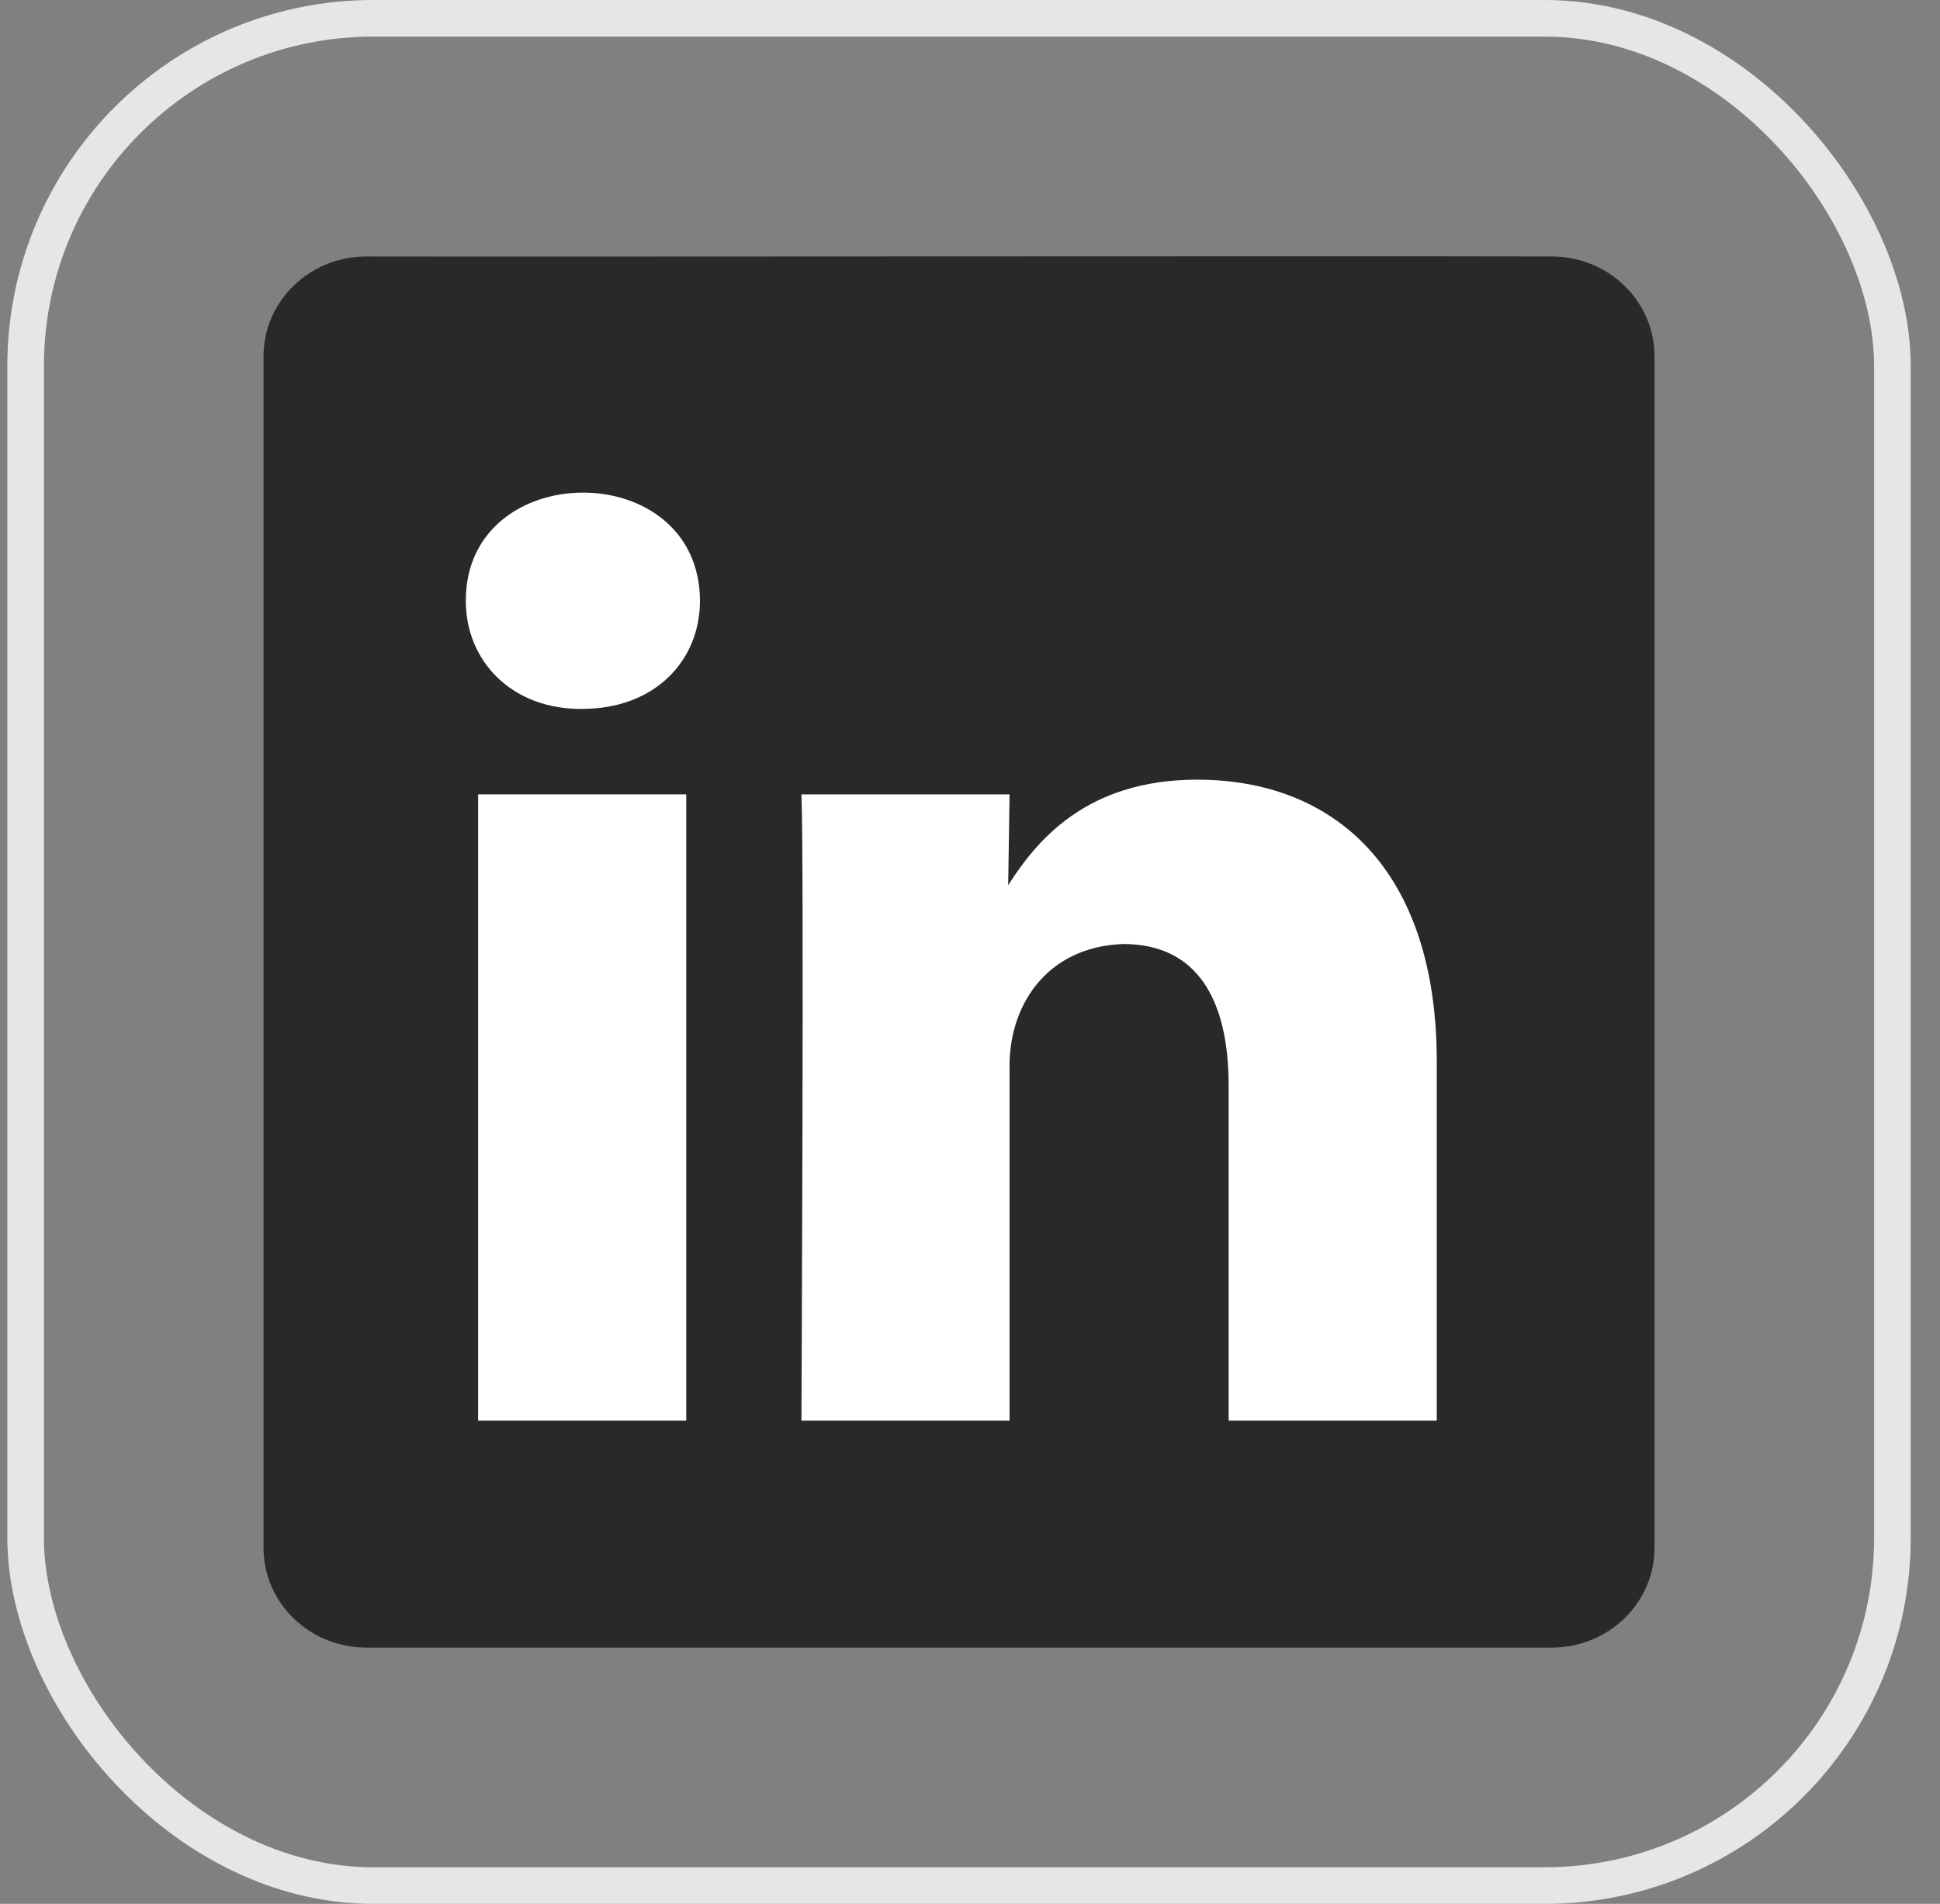
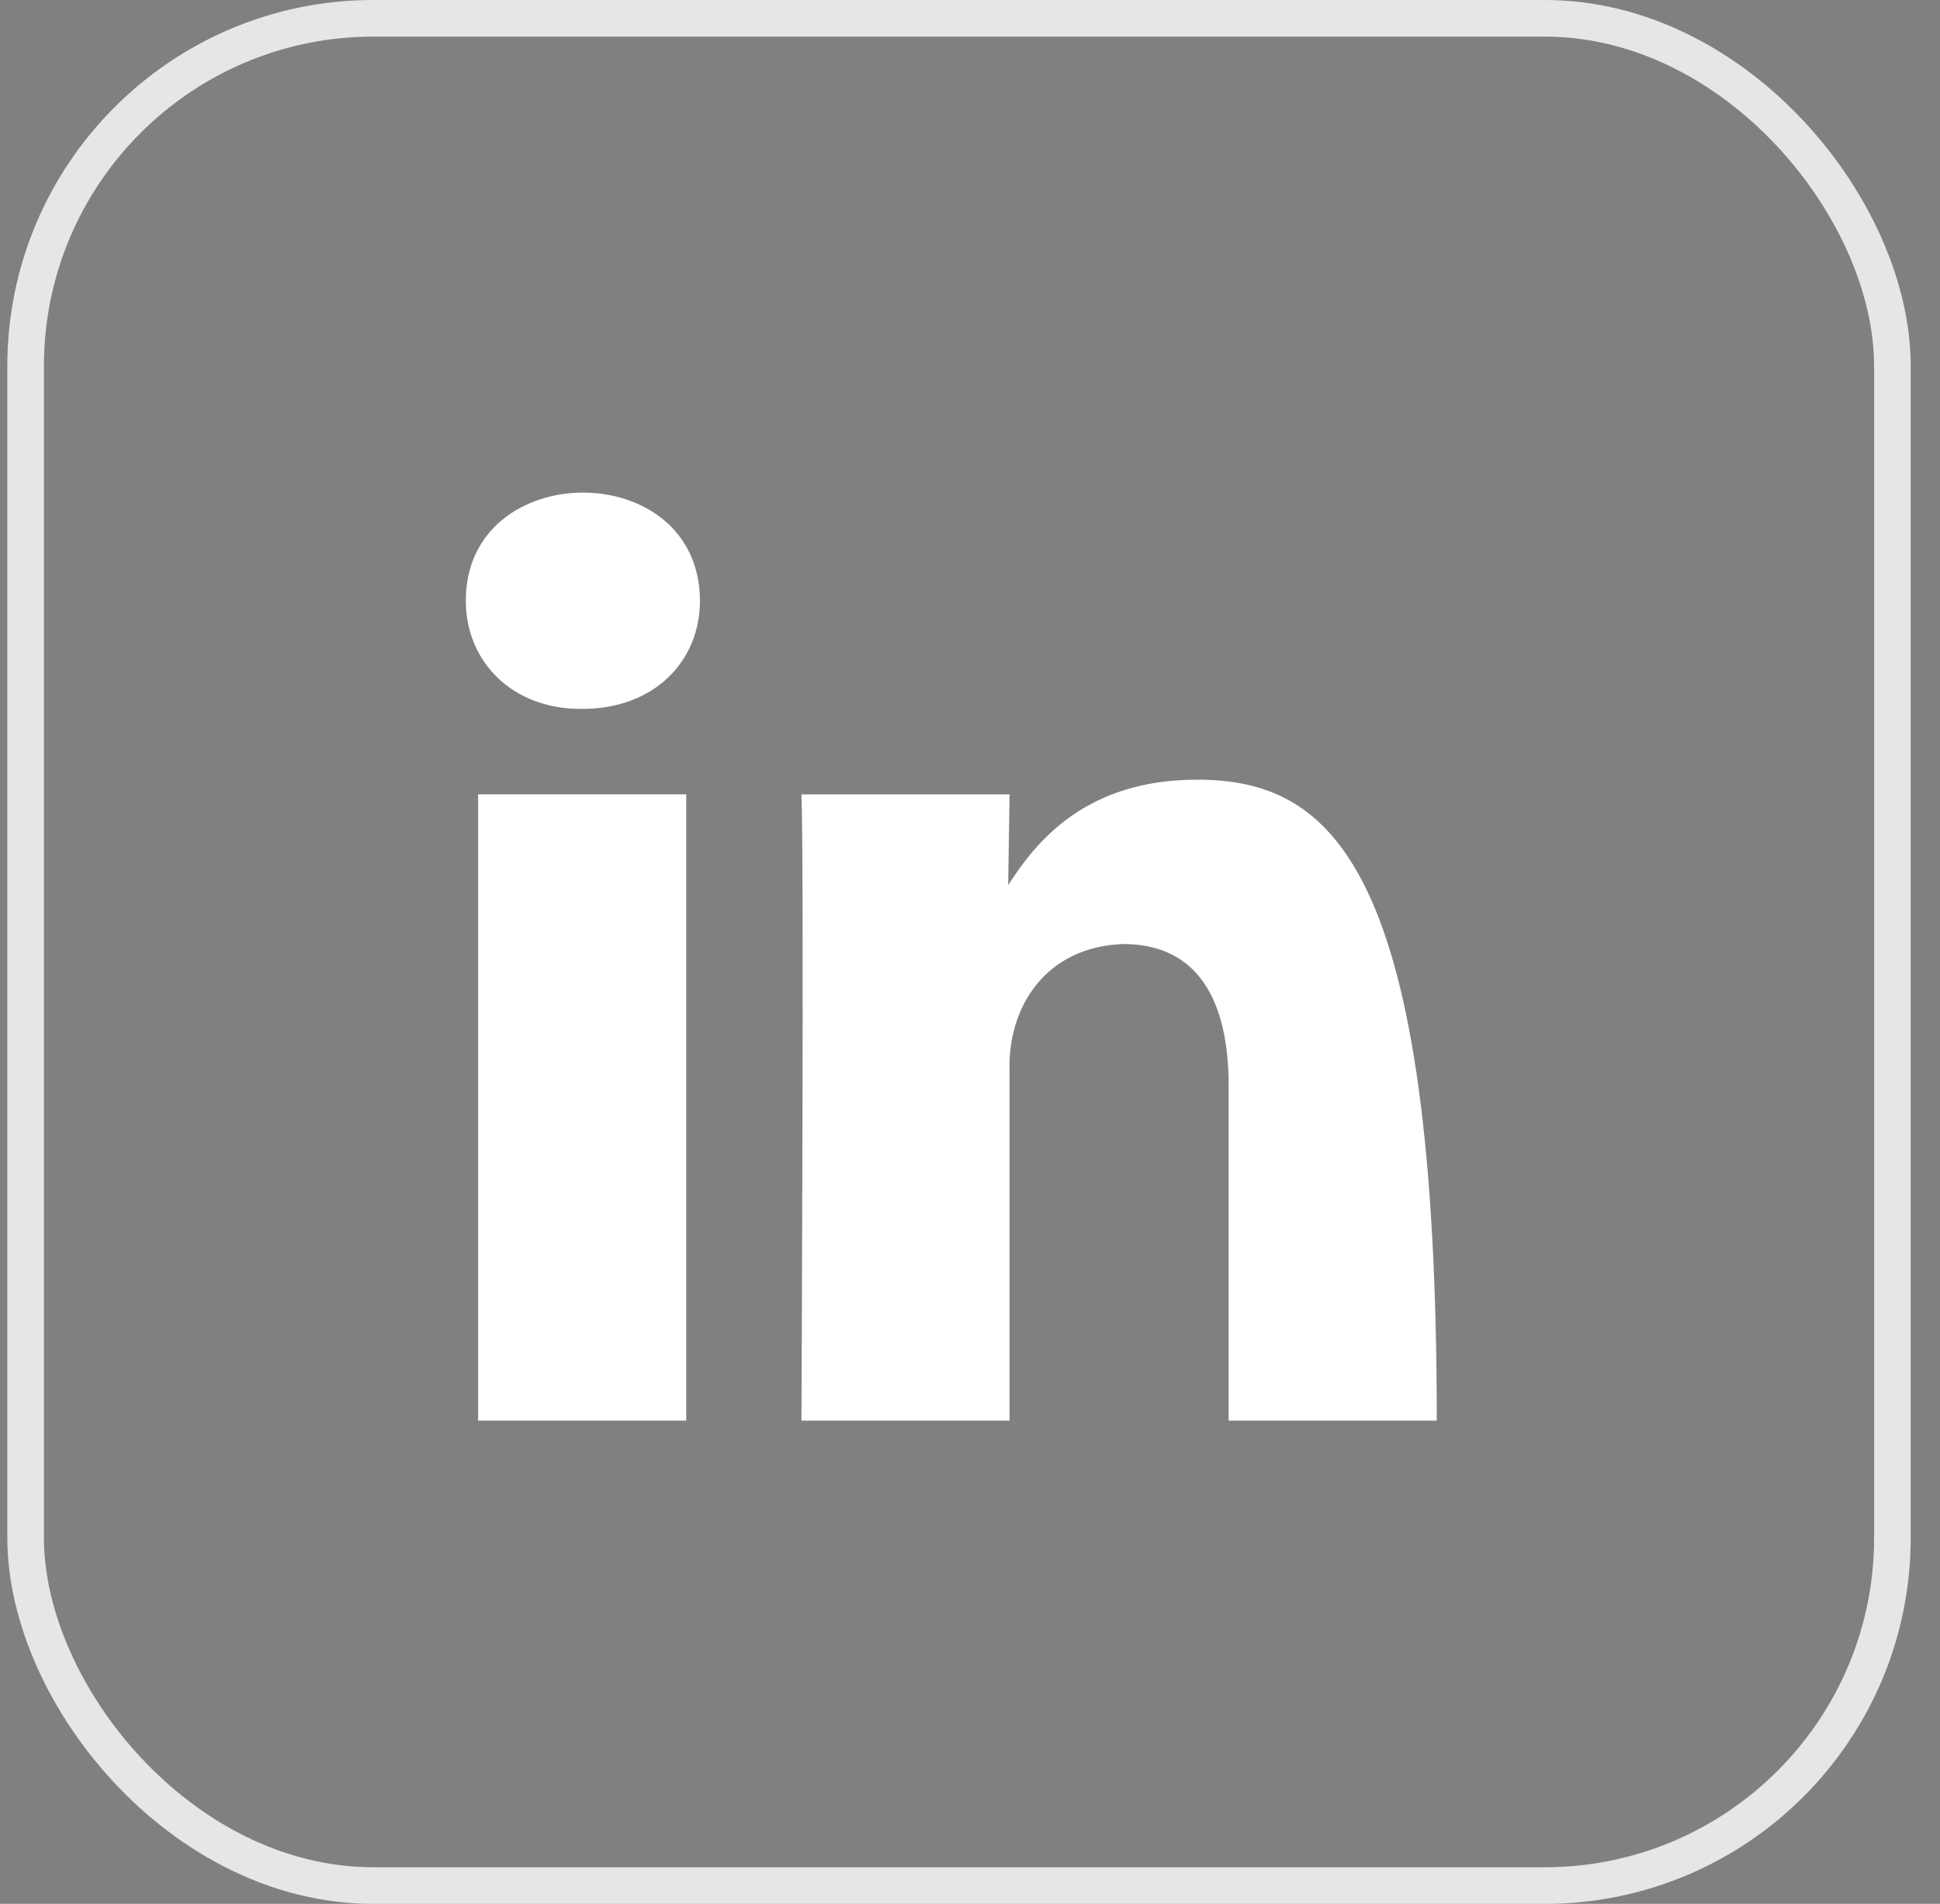
<svg xmlns="http://www.w3.org/2000/svg" width="53" height="52" viewBox="0 0 53 52" fill="none">
  <rect x="0" y="0" width="53" height="52" fill="#808080" stroke="none" />
  <rect x="0.7" y="0.5" width="51" height="51" rx="9.5" stroke="#E6E6E6" />
-   <path d="M42.392 7.005C36.547 6.989 14.991 7.016 10.008 7.005C8.458 7.005 7.2 8.225 7.2 9.727V42.279C7.2 43.782 8.458 45 10.008 45H42.392C43.943 45 45.2 43.782 45.2 42.279V9.727C45.2 8.225 43.943 7.005 42.392 7.005Z" fill="#292929" />
-   <path d="M27.581 38.802C27.581 38.802 27.581 29.251 27.581 29.25C27.526 27.495 28.575 25.857 30.686 25.784C32.743 25.784 33.566 27.352 33.566 29.652V38.802H39.252V28.994C39.252 23.74 36.447 21.295 32.706 21.295C29.639 21.295 28.291 23.009 27.543 24.177L27.581 21.697H21.895C21.97 23.302 21.895 38.802 21.895 38.802H27.581ZM18.748 31.384V21.696H13.062V38.802H18.748C18.747 37.006 18.75 33.155 18.748 31.384ZM15.906 19.362C17.888 19.362 19.123 18.048 19.123 16.407C19.106 12.448 12.721 12.492 12.726 16.406C12.722 18.06 13.99 19.382 15.906 19.362Z" fill="white" />
+   <path d="M27.581 38.802C27.581 38.802 27.581 29.251 27.581 29.25C27.526 27.495 28.575 25.857 30.686 25.784C32.743 25.784 33.566 27.352 33.566 29.652V38.802H39.252C39.252 23.74 36.447 21.295 32.706 21.295C29.639 21.295 28.291 23.009 27.543 24.177L27.581 21.697H21.895C21.97 23.302 21.895 38.802 21.895 38.802H27.581ZM18.748 31.384V21.696H13.062V38.802H18.748C18.747 37.006 18.75 33.155 18.748 31.384ZM15.906 19.362C17.888 19.362 19.123 18.048 19.123 16.407C19.106 12.448 12.721 12.492 12.726 16.406C12.722 18.06 13.99 19.382 15.906 19.362Z" fill="white" />
</svg>